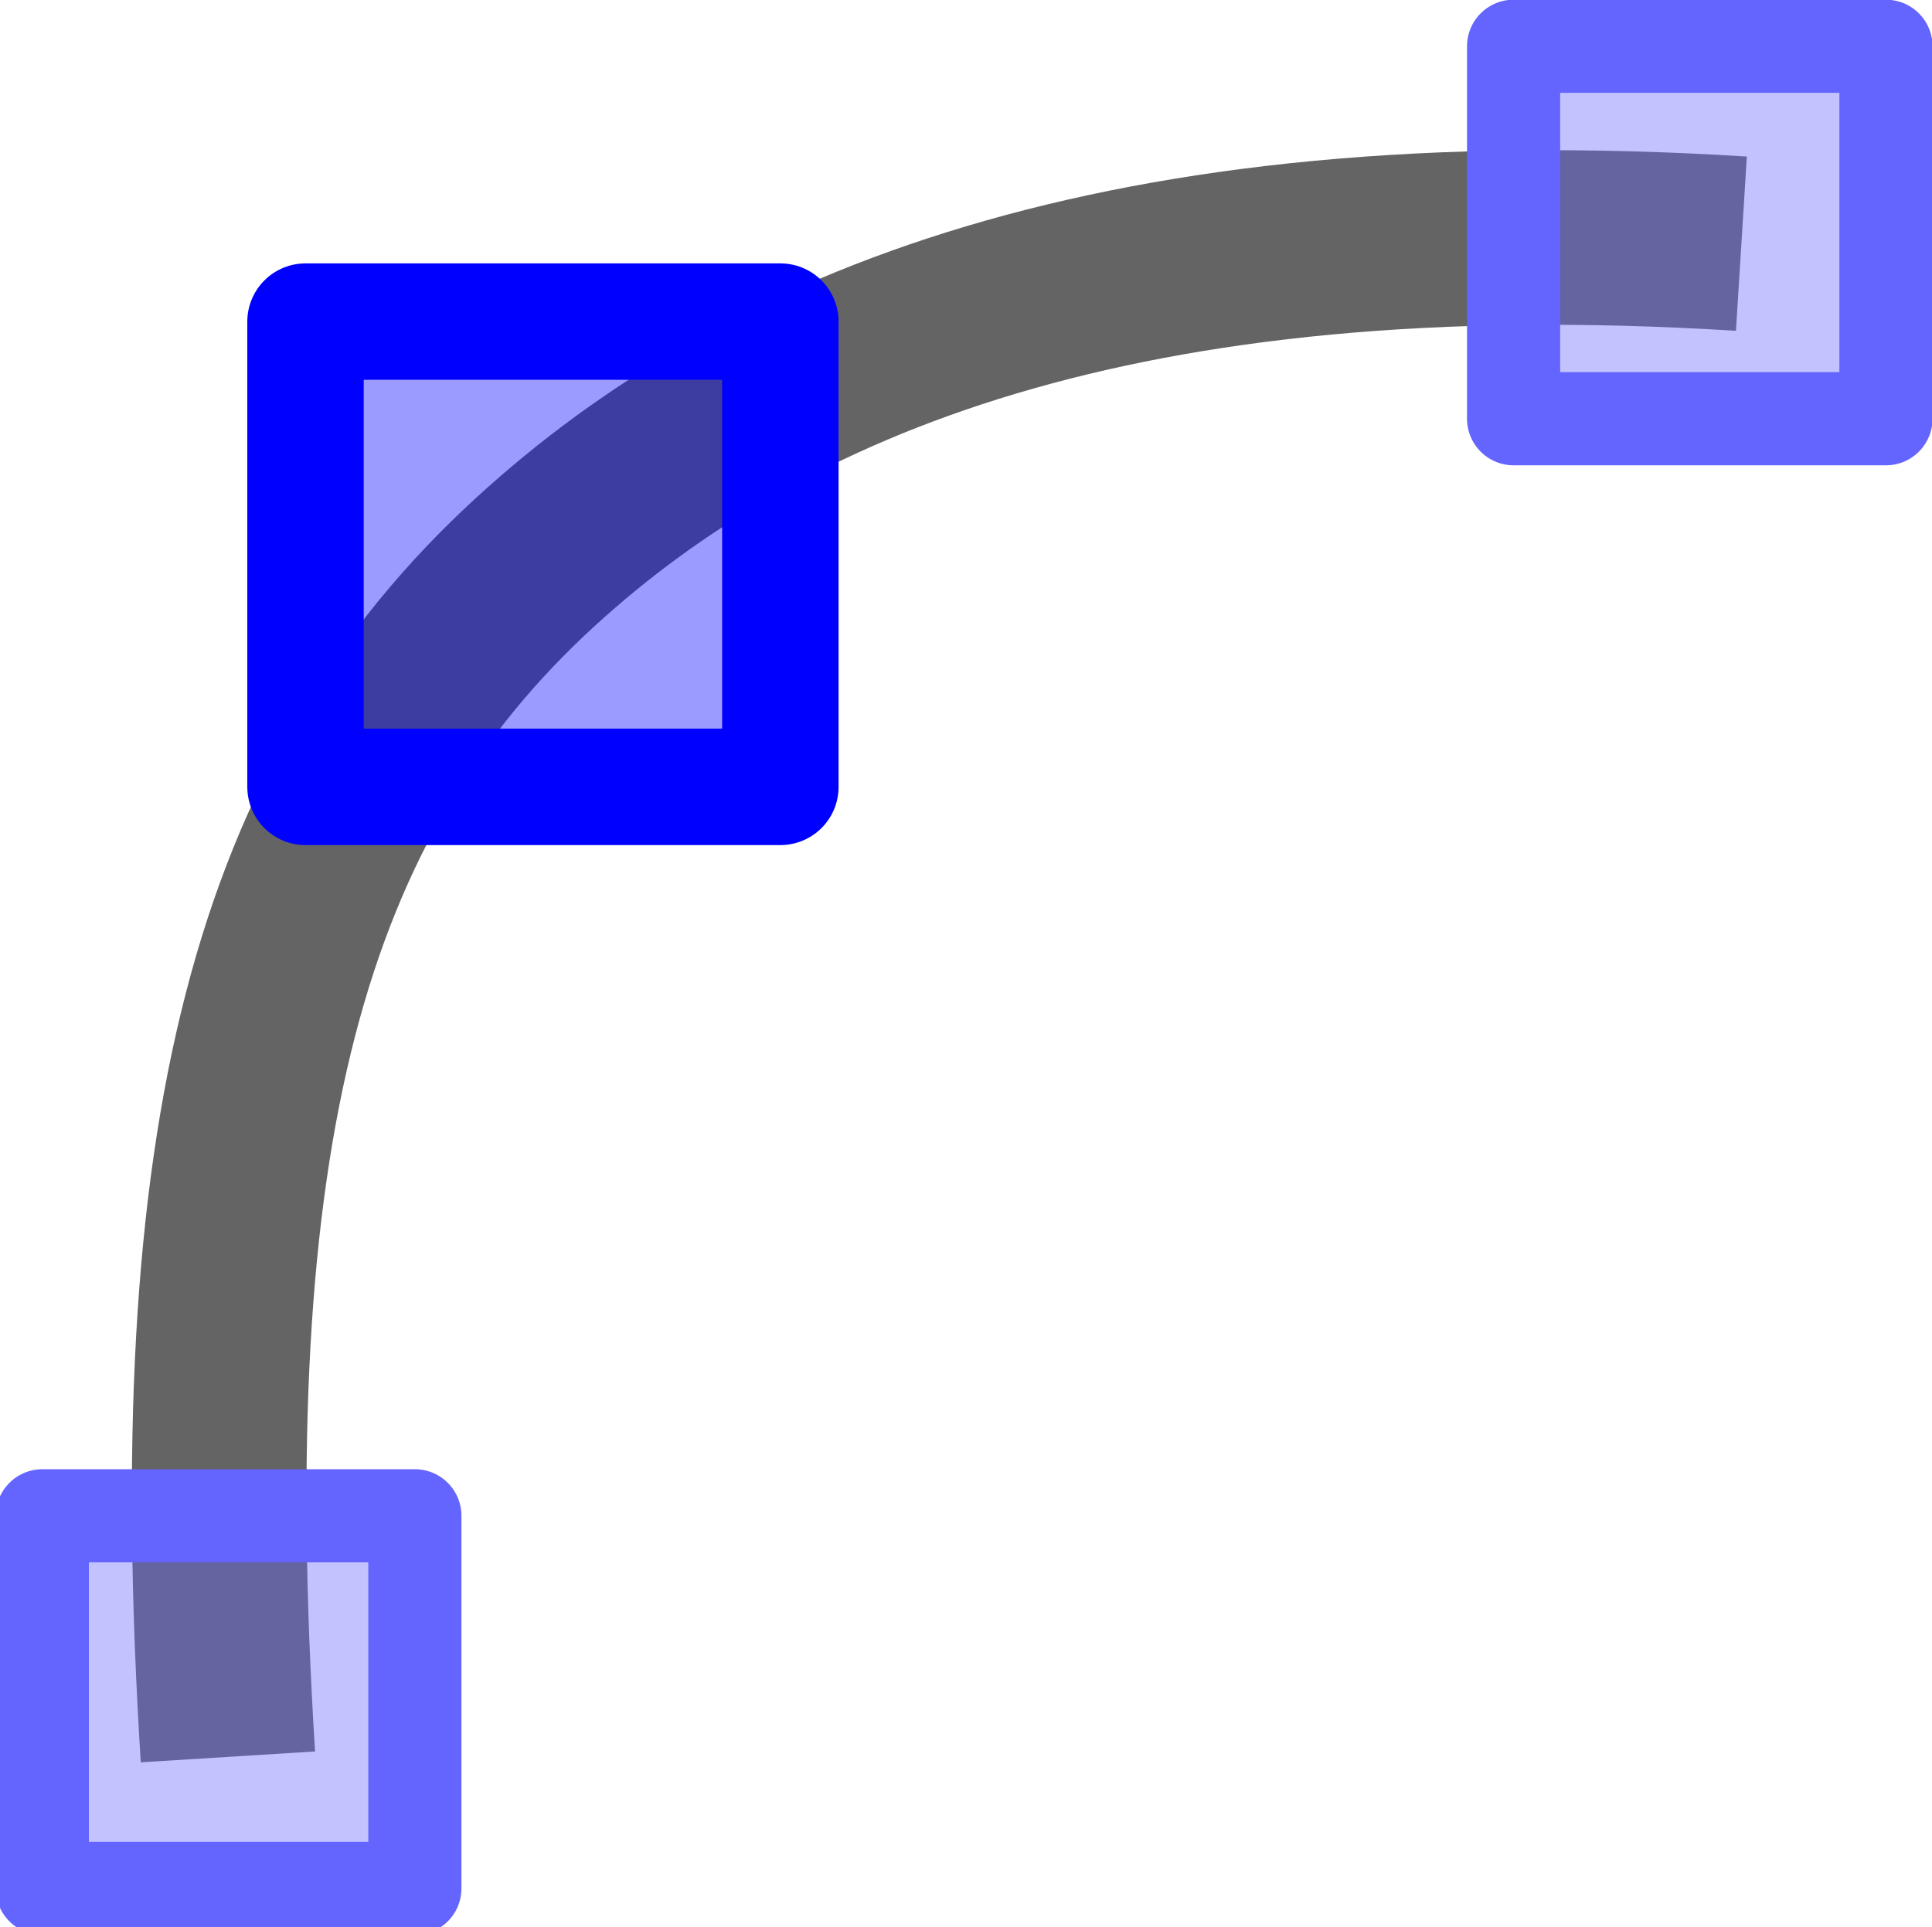
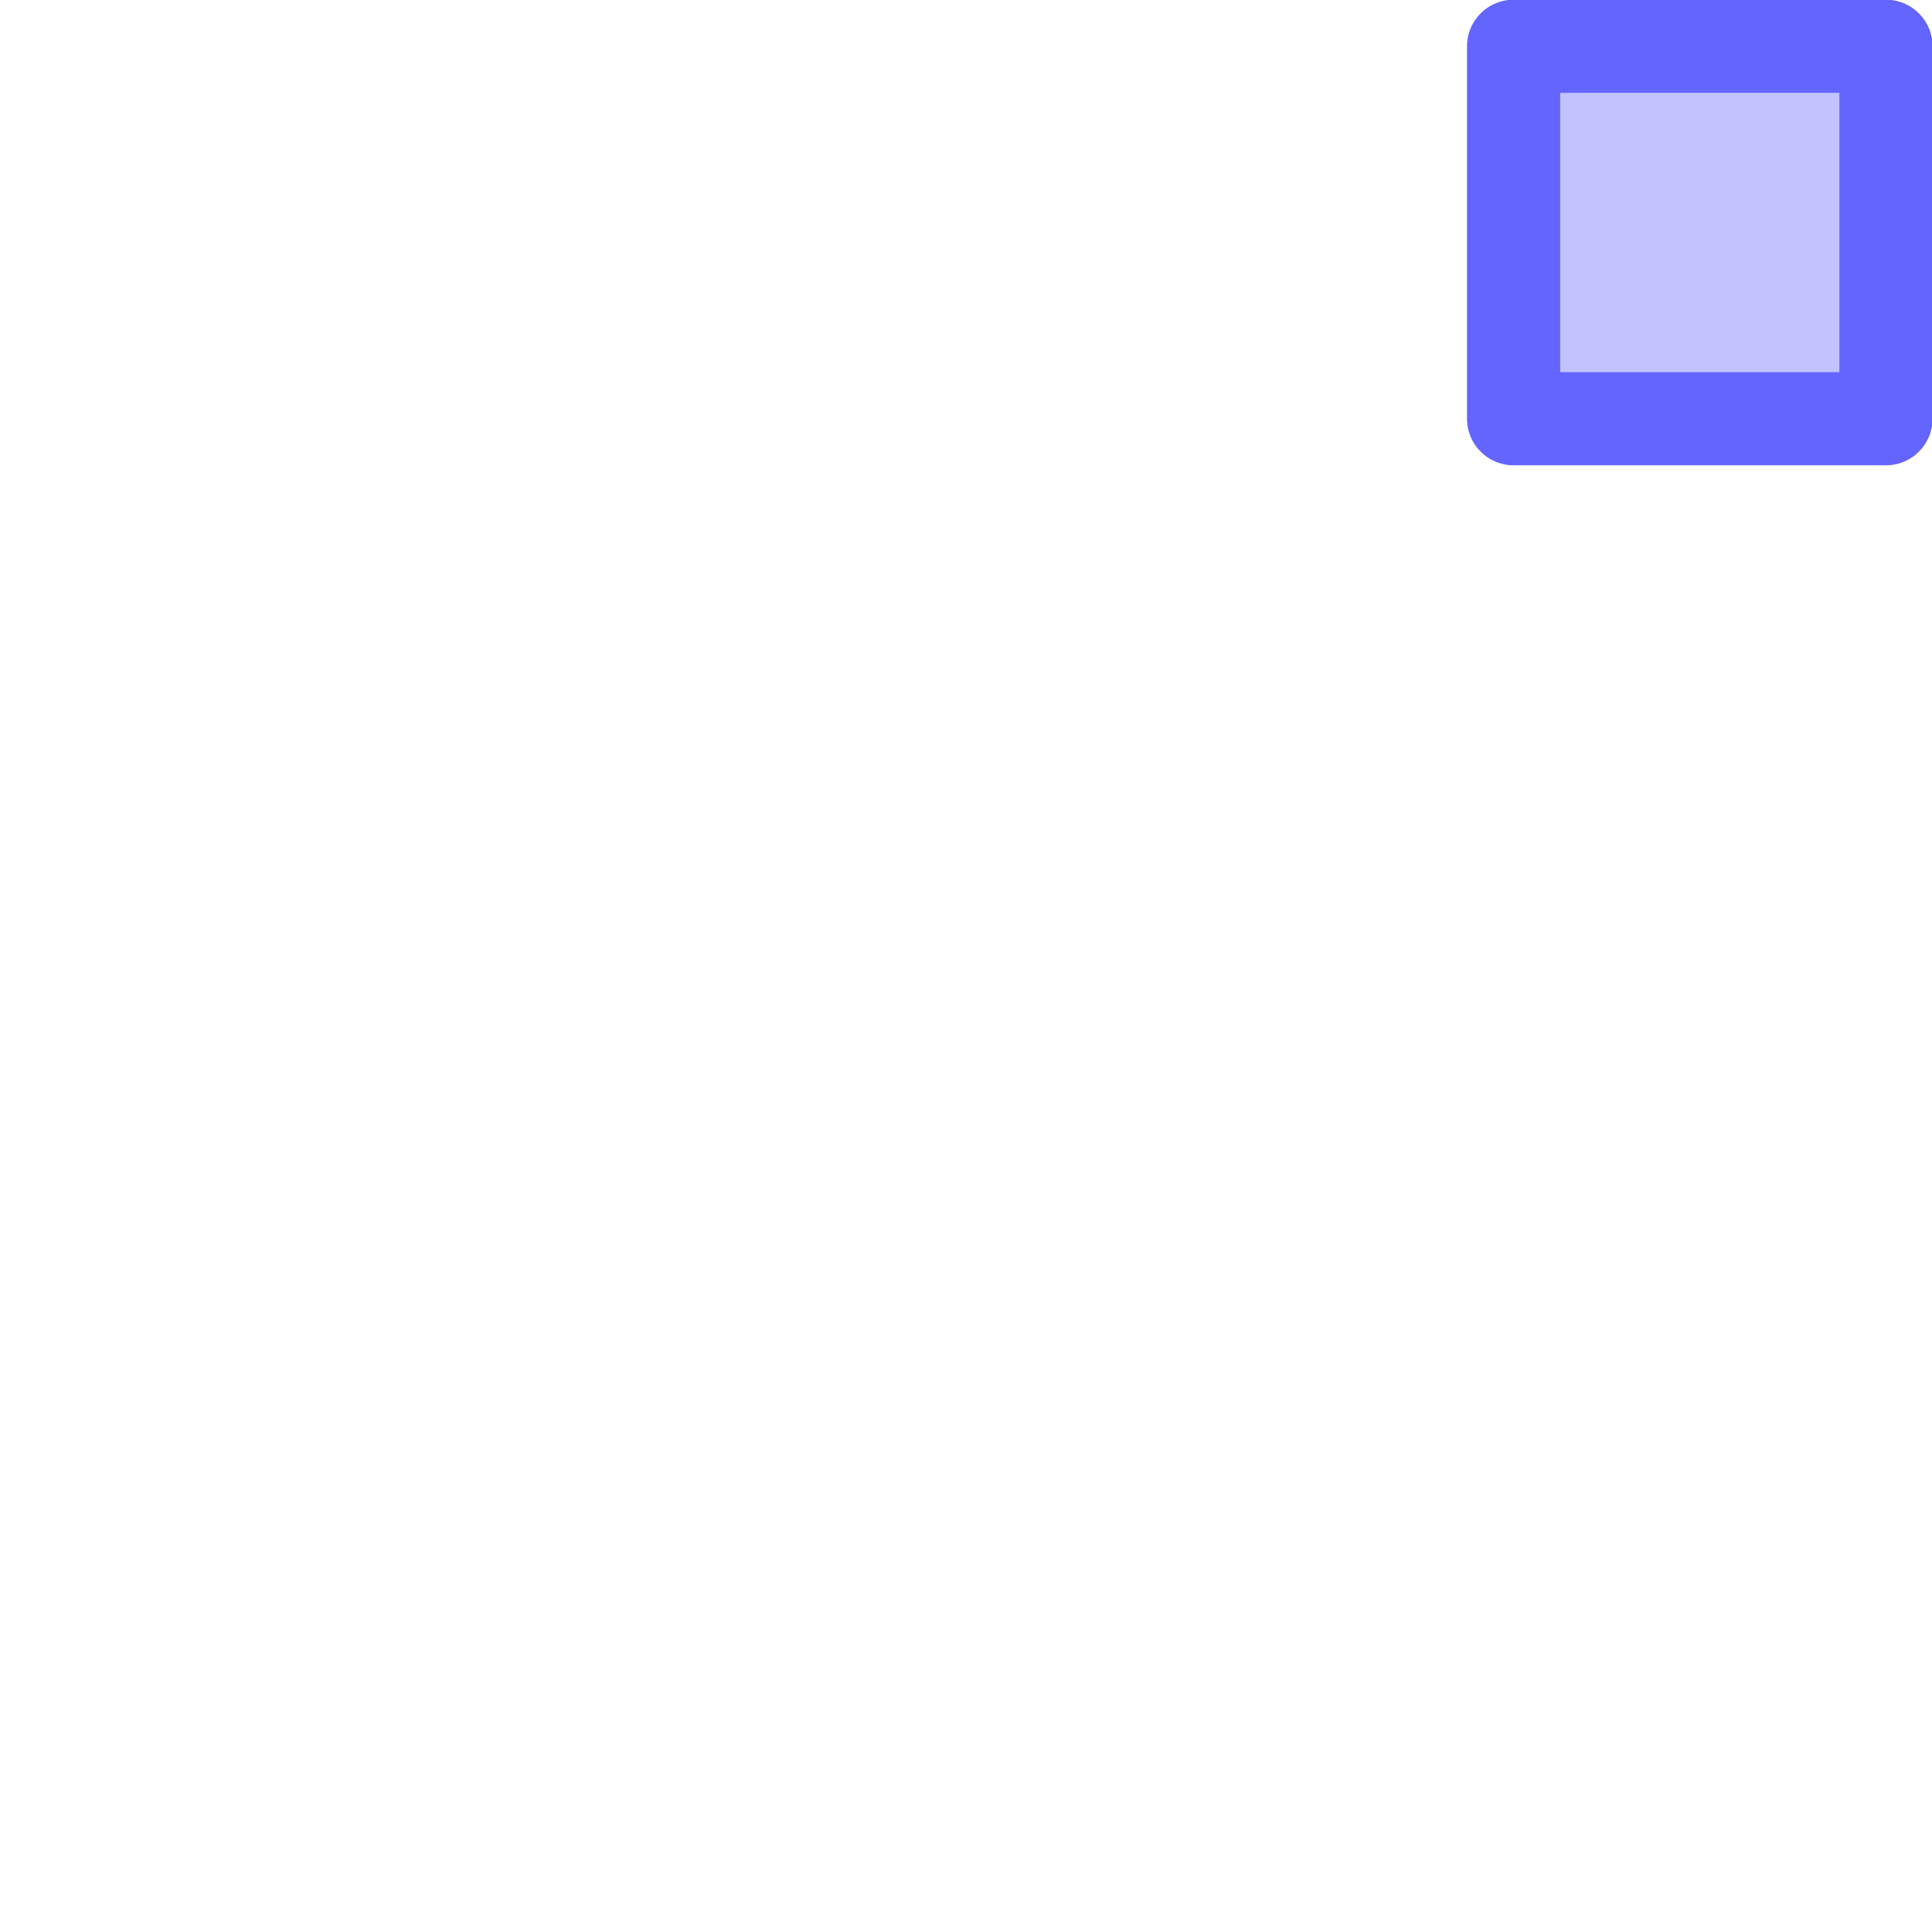
<svg xmlns="http://www.w3.org/2000/svg" version="1.1" viewBox="0 0 16.603 16.563">
  <g transform="matrix(.667 0 0 .667 73.661 -119.633)">
    <rect style="color:#000000" height="24" width="24" y="180" x="-110" fill="none" />
-     <path d="m-107.5 202c-0.5-8 0.636-12.357 3.965-15.402 2.938-2.688 7.535-4.598 15.535-4.098" stroke="#646464" stroke-width="2.25" fill="none" />
-     <rect stroke-linejoin="round" style="color:#000000" fill-rule="evenodd" fill-opacity=".392" height="5.996" width="6.118" stroke="#00f" stroke-linecap="round" stroke-miterlimit="0" y="183.504" x="-106.5" stroke-width="1.5" fill="#00f" />
-     <rect stroke-linejoin="round" style="color:#000000" fill-rule="evenodd" fill-opacity=".392" height="4.802" width="4.8" stroke="#6464ff" stroke-linecap="round" stroke-miterlimit="0" y="198.893" x="-109.891" stroke-width="1.2" fill="#6464ff" />
    <rect stroke-linejoin="round" style="color:#000000" fill-rule="evenodd" fill-opacity=".392" transform="matrix(1.2,0,0,1.2,40.465,-59.444)" height="4" width="3.998" stroke="#6464ff" stroke-linecap="round" stroke-miterlimit="0" y="199.5" x="-109.5" stroke-width="1" fill="#6464ff" />
  </g>
</svg>